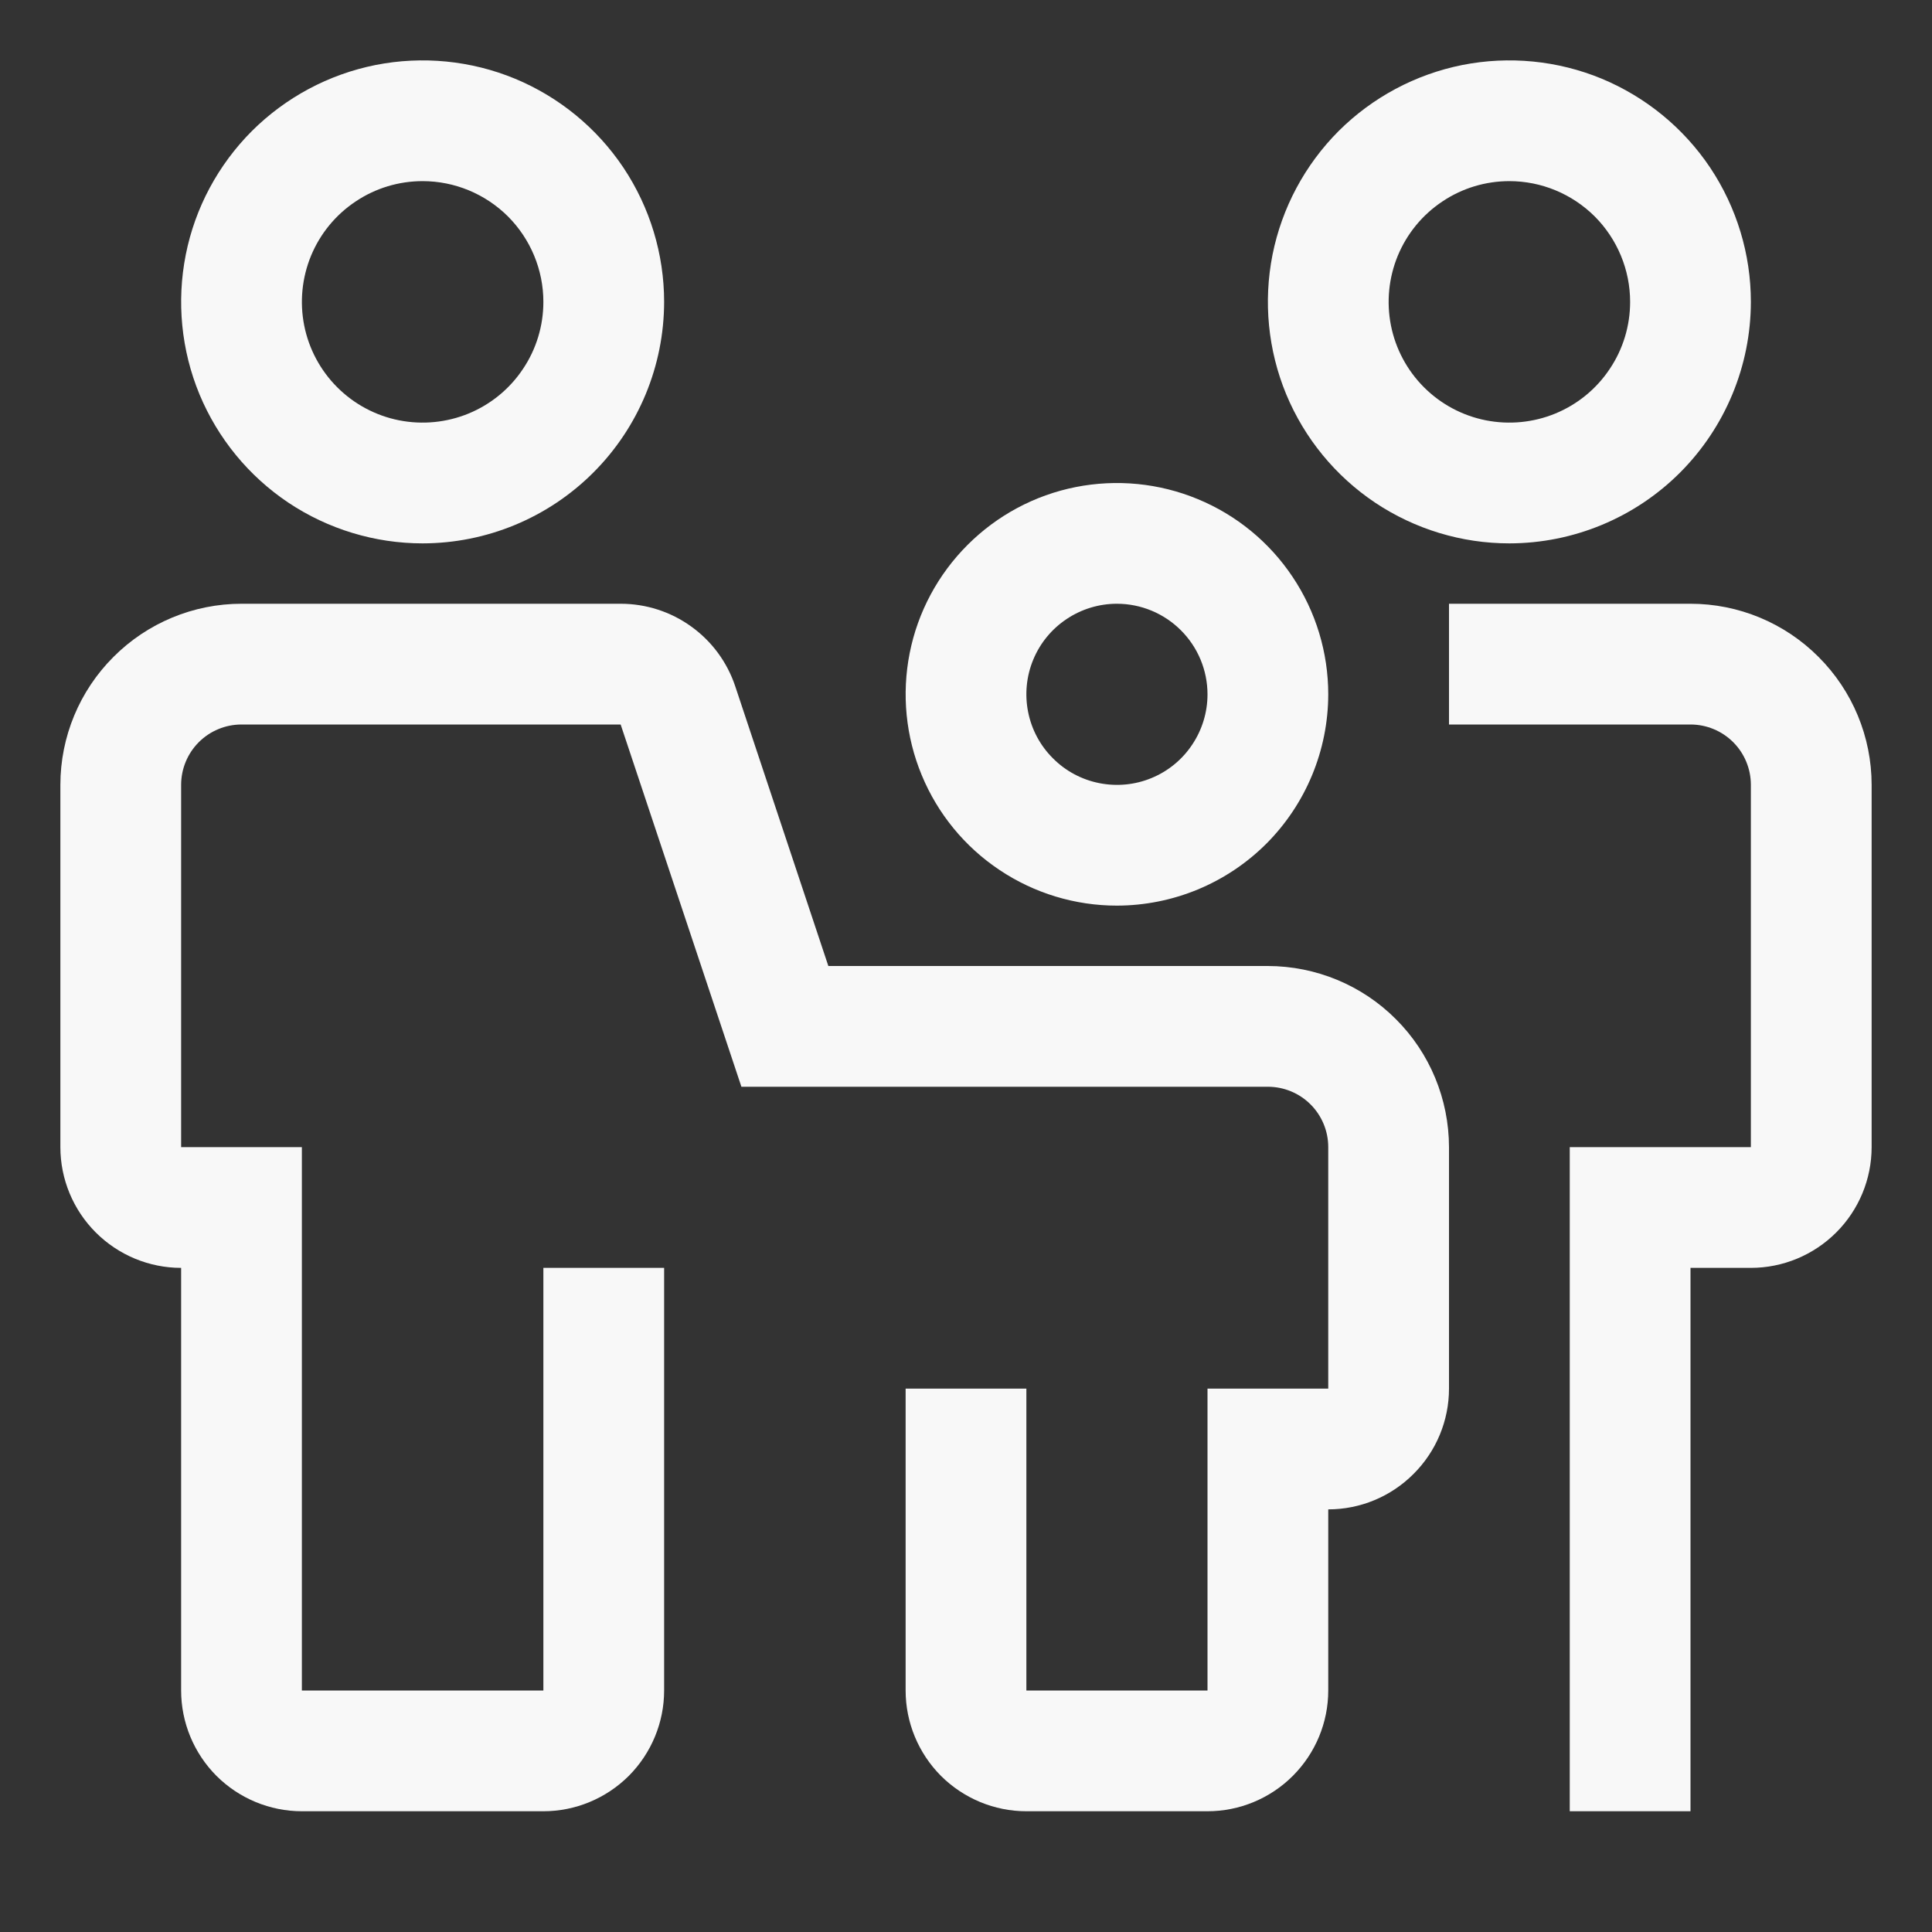
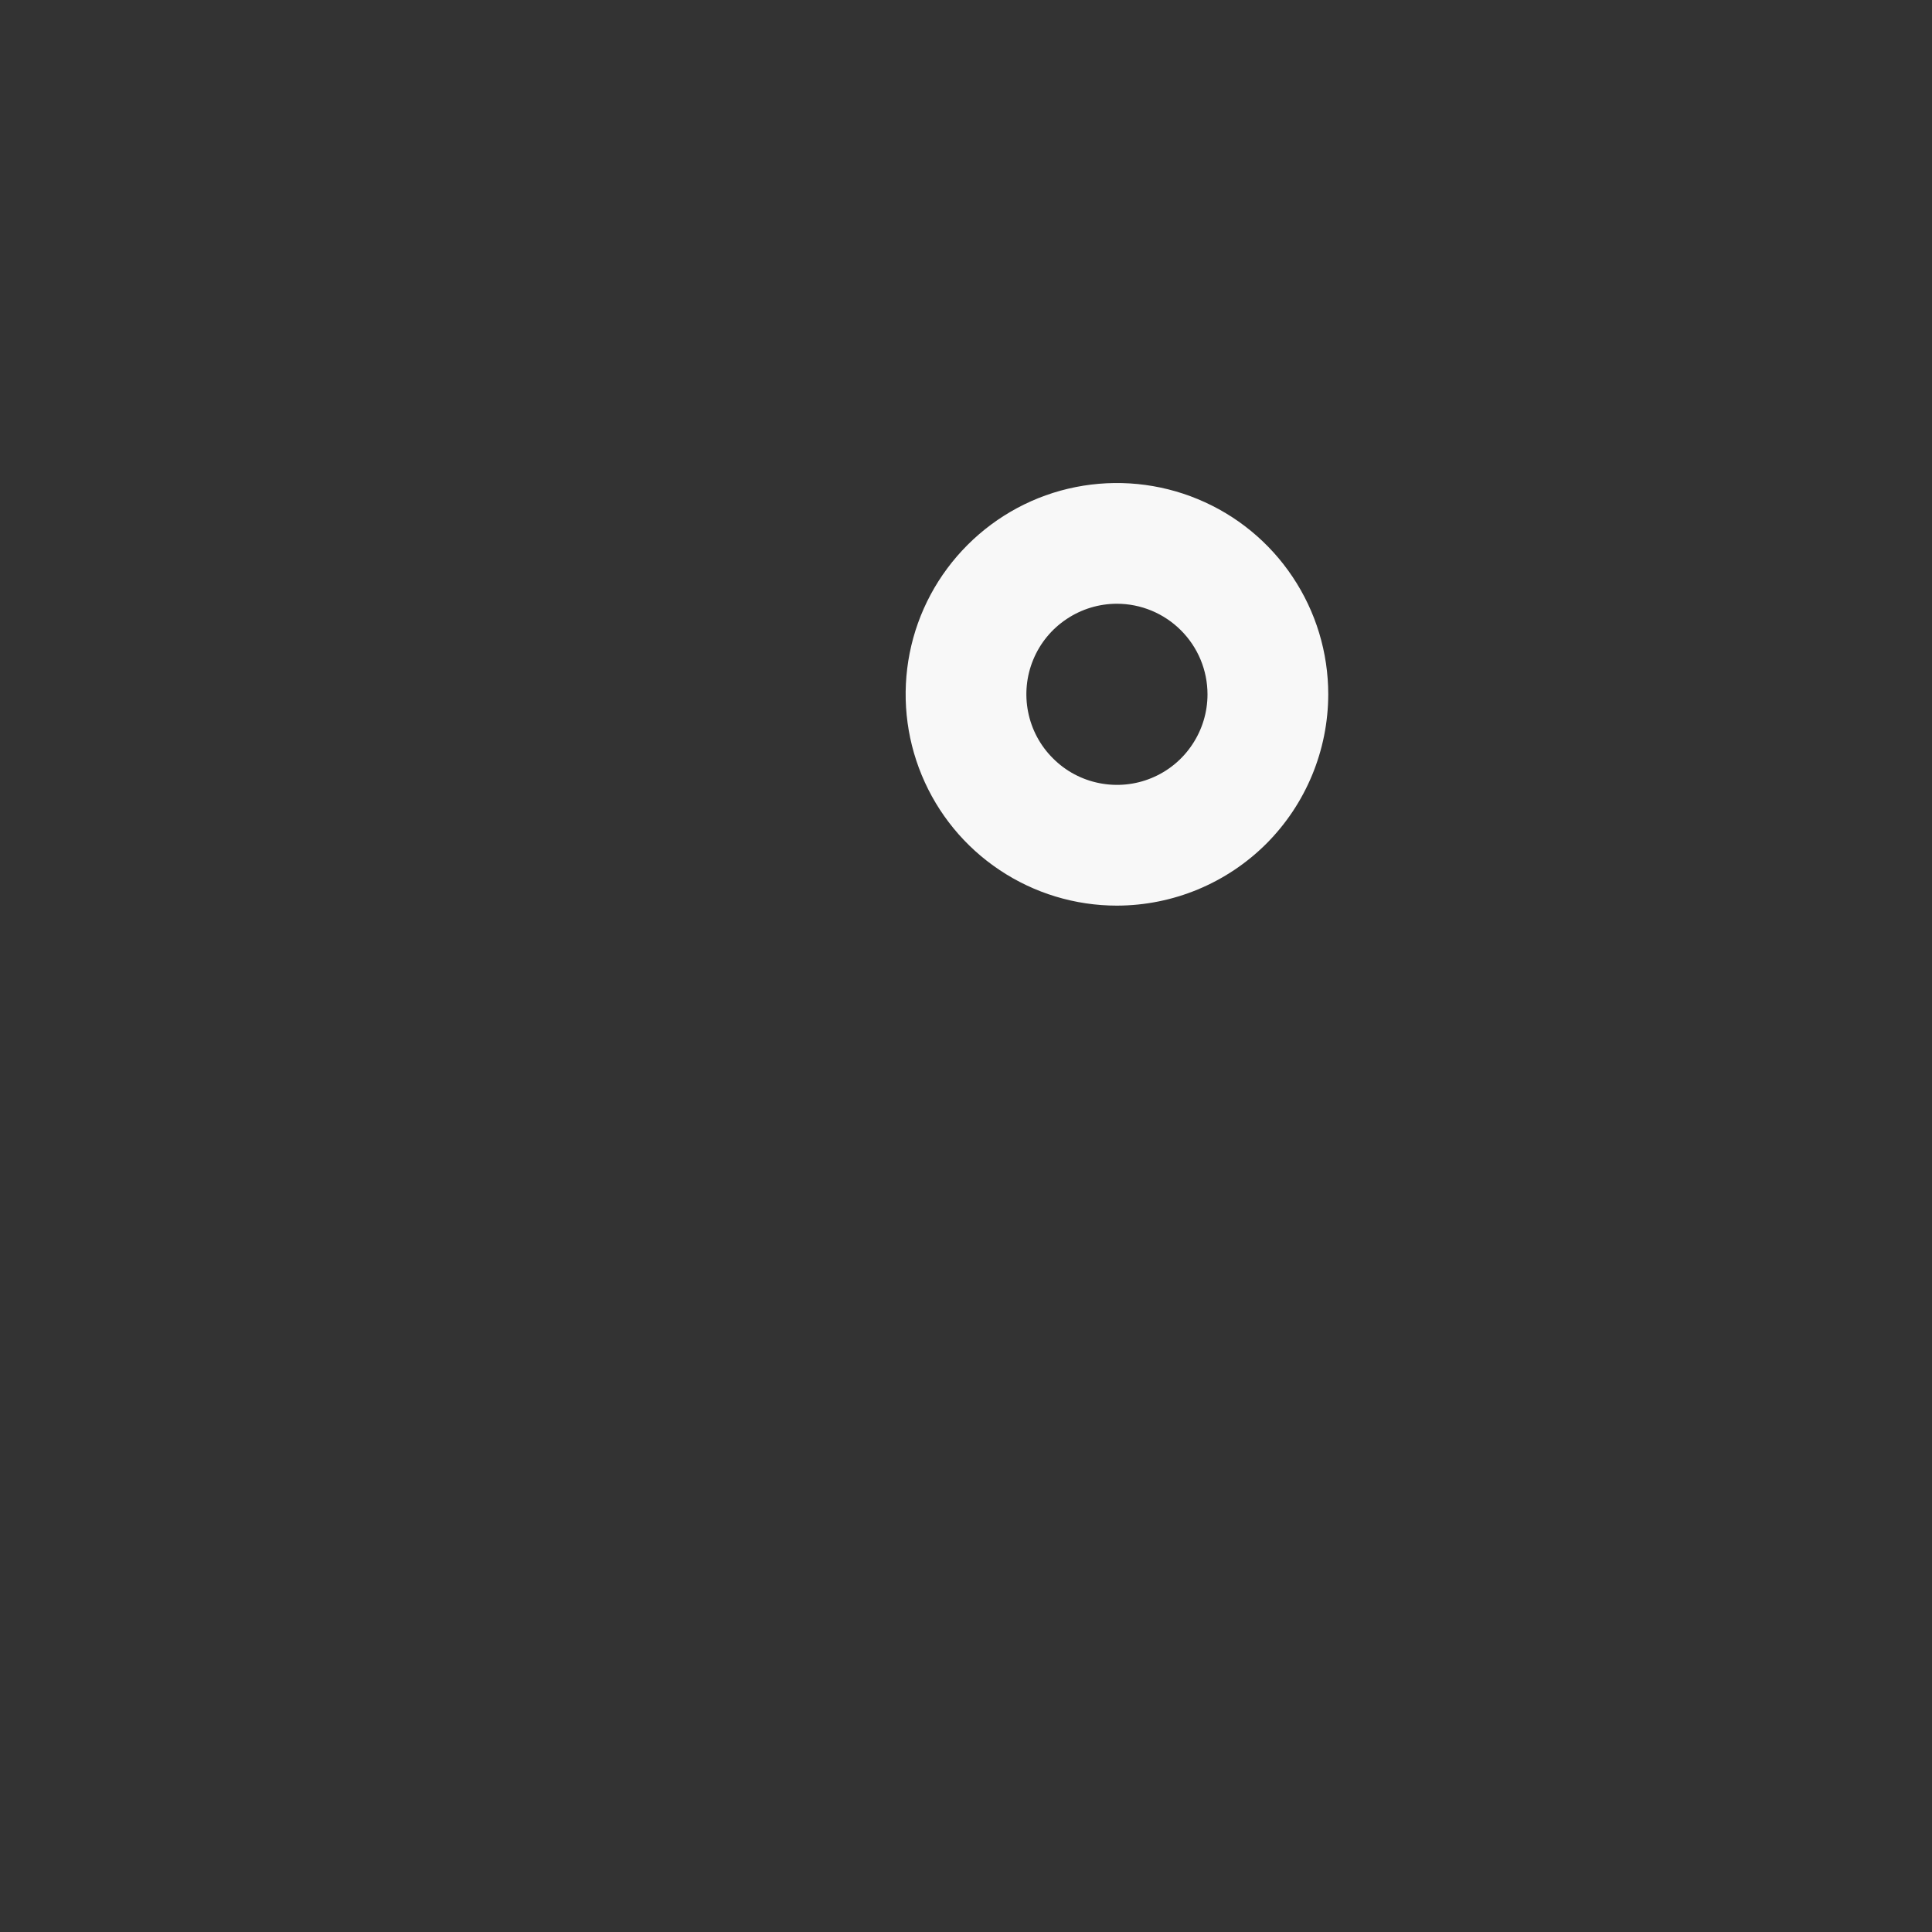
<svg xmlns="http://www.w3.org/2000/svg" width="20" height="20" viewBox="0 0 20 20" fill="none">
  <rect x="0" y="0" width="20" height="20" fill="#333333" stroke="none" />
-   <path d="M12.5 18.75H10.625C10.294 18.75 9.976 18.618 9.741 18.384C9.507 18.149 9.375 17.831 9.375 17.5V14.375H10.625V17.5H12.5V14.375H13.75V11.875C13.75 11.709 13.684 11.55 13.567 11.433C13.45 11.316 13.291 11.25 13.125 11.25H7.675L6.425 7.5H2.5C2.334 7.5 2.175 7.566 2.058 7.683C1.941 7.8 1.875 7.959 1.875 8.125V11.875H3.125V17.5H5.625V13.125H6.875V17.5C6.875 17.831 6.743 18.149 6.509 18.384C6.274 18.618 5.956 18.75 5.625 18.75H3.125C2.794 18.75 2.476 18.618 2.241 18.384C2.007 18.149 1.875 17.831 1.875 17.5V13.125C1.544 13.125 1.226 12.993 0.991 12.758C0.757 12.524 0.625 12.206 0.625 11.875V8.125C0.625 7.628 0.823 7.151 1.175 6.8C1.526 6.448 2.003 6.25 2.5 6.25H6.425C6.687 6.25 6.943 6.332 7.156 6.486C7.369 6.639 7.528 6.855 7.611 7.104L8.575 10H13.125C13.622 10.001 14.099 10.198 14.45 10.55C14.802 10.901 14.999 11.378 15 11.875V14.375C15 14.706 14.868 15.024 14.633 15.258C14.399 15.493 14.081 15.625 13.75 15.625V17.5C13.75 17.831 13.618 18.149 13.383 18.384C13.149 18.618 12.831 18.75 12.5 18.75ZM17.5 18.75H16.25V11.875H18.125V8.125C18.125 7.959 18.059 7.8 17.942 7.683C17.825 7.566 17.666 7.5 17.5 7.5H15V6.25H17.5C17.997 6.25 18.474 6.448 18.825 6.8C19.177 7.151 19.375 7.628 19.375 8.125V11.875C19.375 12.206 19.243 12.524 19.009 12.758C18.774 12.993 18.456 13.125 18.125 13.125H17.5V18.75ZM4.375 5.625C3.881 5.625 3.397 5.478 2.986 5.204C2.575 4.929 2.255 4.539 2.065 4.082C1.876 3.625 1.827 3.122 1.923 2.637C2.019 2.152 2.258 1.707 2.607 1.357C2.957 1.008 3.402 0.77 3.887 0.673C4.372 0.577 4.875 0.626 5.332 0.815C5.789 1.005 6.179 1.325 6.454 1.736C6.728 2.147 6.875 2.631 6.875 3.125C6.874 3.788 6.611 4.423 6.142 4.892C5.673 5.361 5.038 5.624 4.375 5.625ZM4.375 1.875C4.128 1.875 3.886 1.948 3.681 2.086C3.475 2.223 3.315 2.418 3.22 2.647C3.126 2.875 3.101 3.126 3.149 3.369C3.197 3.611 3.316 3.834 3.491 4.009C3.666 4.184 3.889 4.303 4.131 4.351C4.374 4.399 4.625 4.374 4.853 4.28C5.082 4.185 5.277 4.025 5.414 3.819C5.552 3.614 5.625 3.372 5.625 3.125C5.625 2.794 5.493 2.476 5.259 2.241C5.024 2.007 4.706 1.875 4.375 1.875ZM15.625 5.625C15.13 5.625 14.647 5.478 14.236 5.204C13.825 4.929 13.505 4.539 13.315 4.082C13.126 3.625 13.077 3.122 13.173 2.637C13.27 2.152 13.508 1.707 13.857 1.357C14.207 1.008 14.652 0.77 15.137 0.673C15.622 0.577 16.125 0.626 16.582 0.815C17.038 1.005 17.429 1.325 17.704 1.736C17.978 2.147 18.125 2.631 18.125 3.125C18.124 3.788 17.86 4.423 17.392 4.892C16.923 5.361 16.288 5.624 15.625 5.625ZM15.625 1.875C15.378 1.875 15.136 1.948 14.931 2.086C14.725 2.223 14.565 2.418 14.47 2.647C14.376 2.875 14.351 3.126 14.399 3.369C14.447 3.611 14.566 3.834 14.741 4.009C14.916 4.184 15.139 4.303 15.381 4.351C15.624 4.399 15.875 4.374 16.103 4.28C16.332 4.185 16.527 4.025 16.664 3.819C16.802 3.614 16.875 3.372 16.875 3.125C16.875 2.794 16.743 2.476 16.509 2.241C16.274 2.007 15.956 1.875 15.625 1.875Z" fill="#F8F8F8" />
  <path d="M11.562 9.375C11.13 9.375 10.707 9.247 10.347 9.006C9.987 8.766 9.707 8.424 9.542 8.025C9.376 7.625 9.333 7.185 9.417 6.761C9.501 6.336 9.71 5.947 10.016 5.641C10.322 5.335 10.711 5.126 11.136 5.042C11.56 4.958 12 5.001 12.4 5.167C12.799 5.332 13.141 5.612 13.381 5.972C13.622 6.332 13.75 6.755 13.75 7.188C13.749 7.767 13.519 8.323 13.109 8.734C12.698 9.144 12.143 9.374 11.562 9.375ZM11.562 6.25C11.377 6.25 11.196 6.305 11.042 6.408C10.887 6.511 10.767 6.657 10.696 6.829C10.625 7 10.607 7.189 10.643 7.37C10.679 7.552 10.768 7.719 10.9 7.85C11.031 7.982 11.198 8.071 11.38 8.107C11.562 8.143 11.75 8.125 11.921 8.054C12.093 7.983 12.239 7.863 12.342 7.708C12.445 7.554 12.5 7.373 12.5 7.188C12.5 6.939 12.401 6.701 12.225 6.525C12.049 6.349 11.811 6.25 11.562 6.25Z" fill="#F8F8F8" />
</svg>